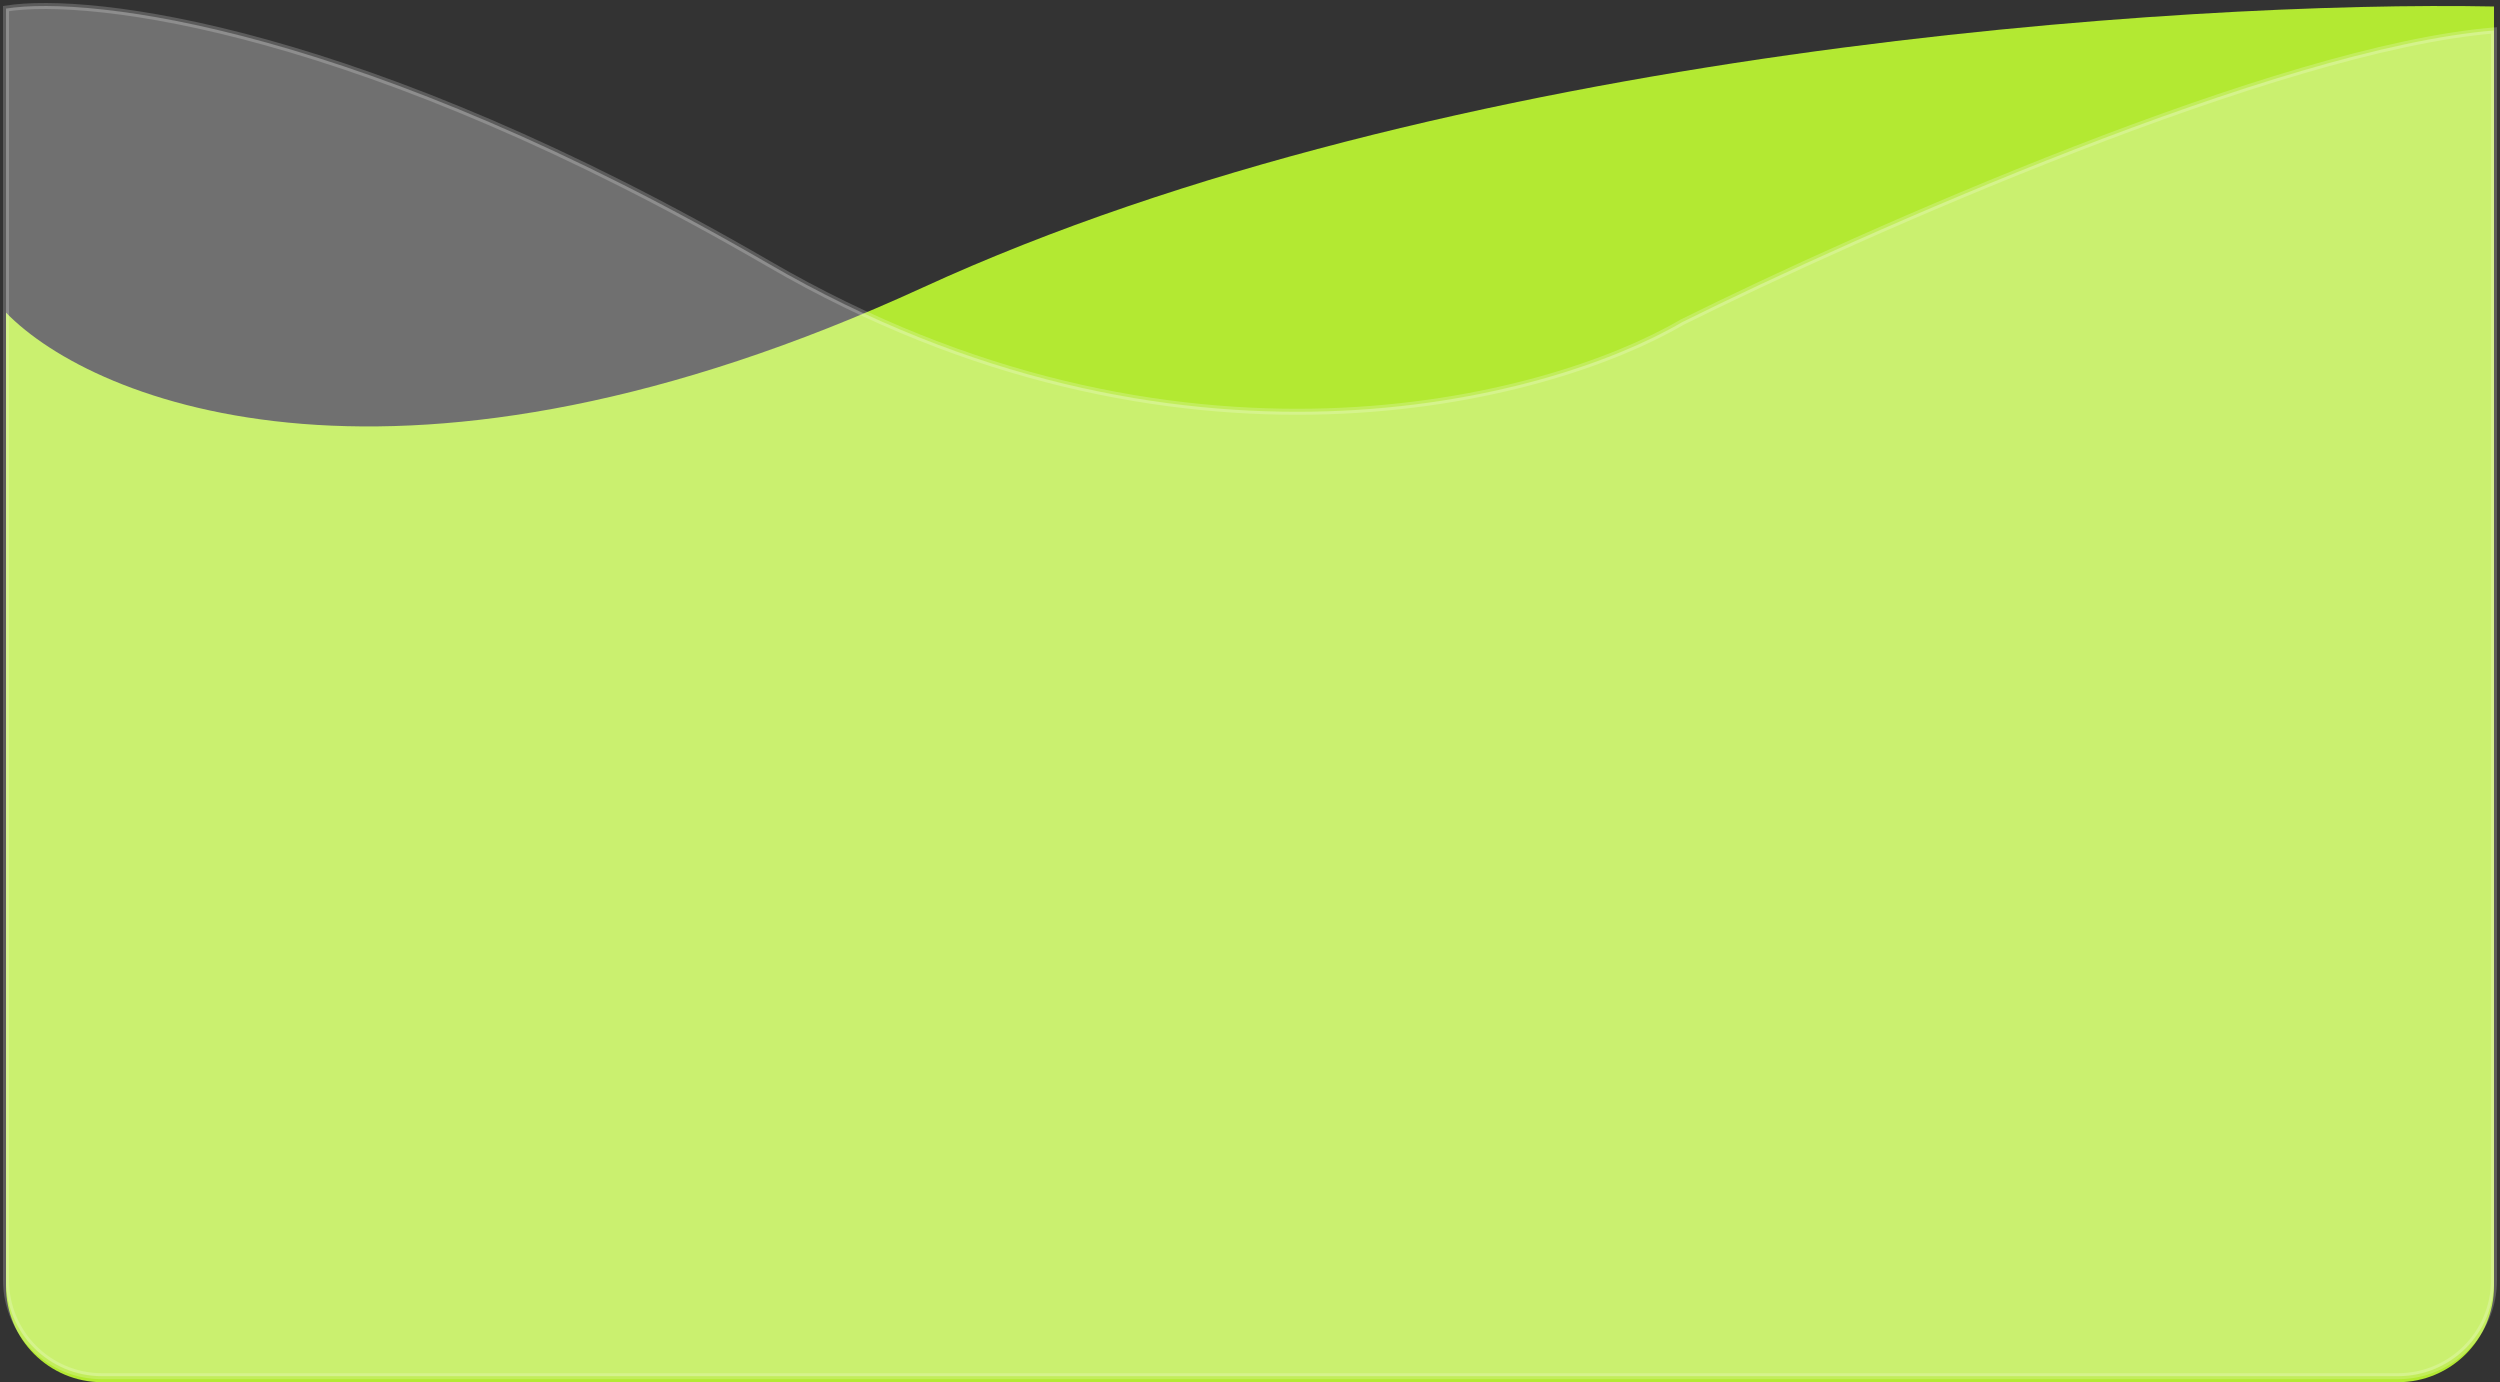
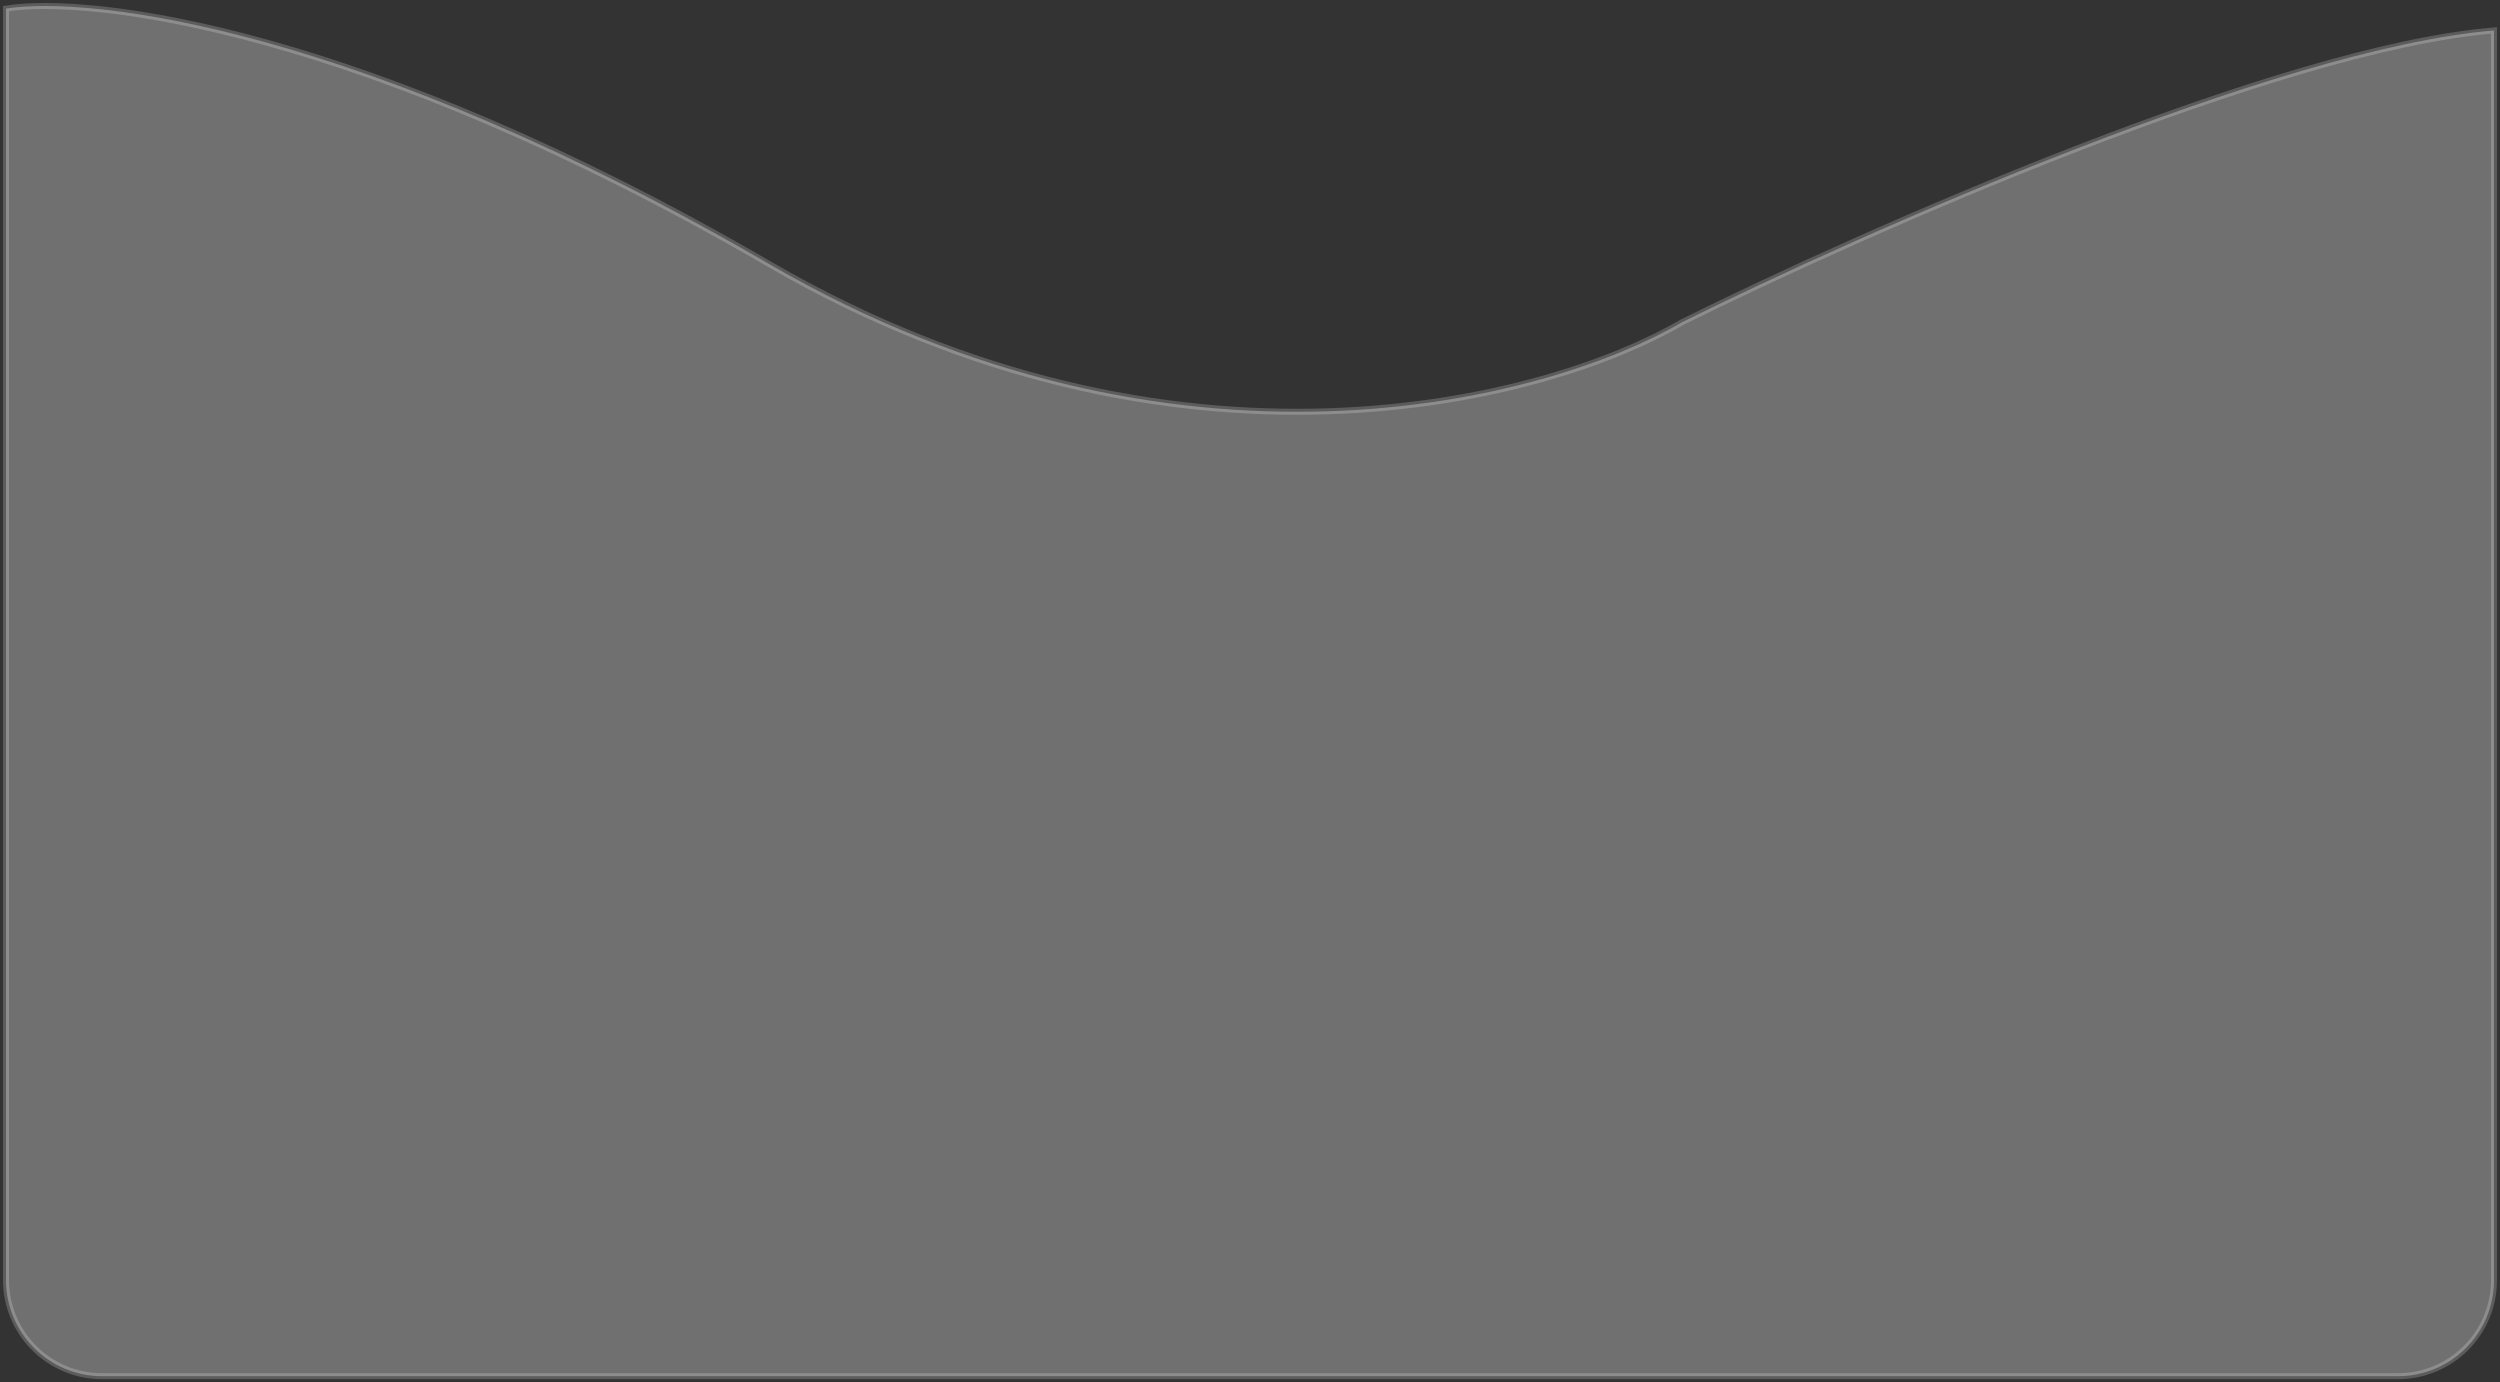
<svg xmlns="http://www.w3.org/2000/svg" width="416" height="230" viewBox="0 0 416 230" fill="none">
  <rect x="0" y="0" width="416" height="230" fill="#333333" stroke="none" />
-   <path d="M153.602 47.823C240.253 8.031 363.972 0.081 415 1.08V214C415 222.837 407.837 230 399 230H17C8.163 230 1 222.837 1 214V52.018C15.763 67.199 66.951 87.614 153.602 47.823Z" fill="#B3E932" />
  <path d="M127.941 43.907C60.239 4.583 15.104 -0.798 1 1.427V213C1 221.837 8.163 229 17 229H399C407.837 229 415 221.869 415 213.032V5.068C379.226 7.981 310.017 38.648 279.885 53.617C257.446 66.766 195.643 83.232 127.941 43.907Z" fill="white" fill-opacity="0.3" stroke="white" stroke-opacity="0.2" />
</svg>